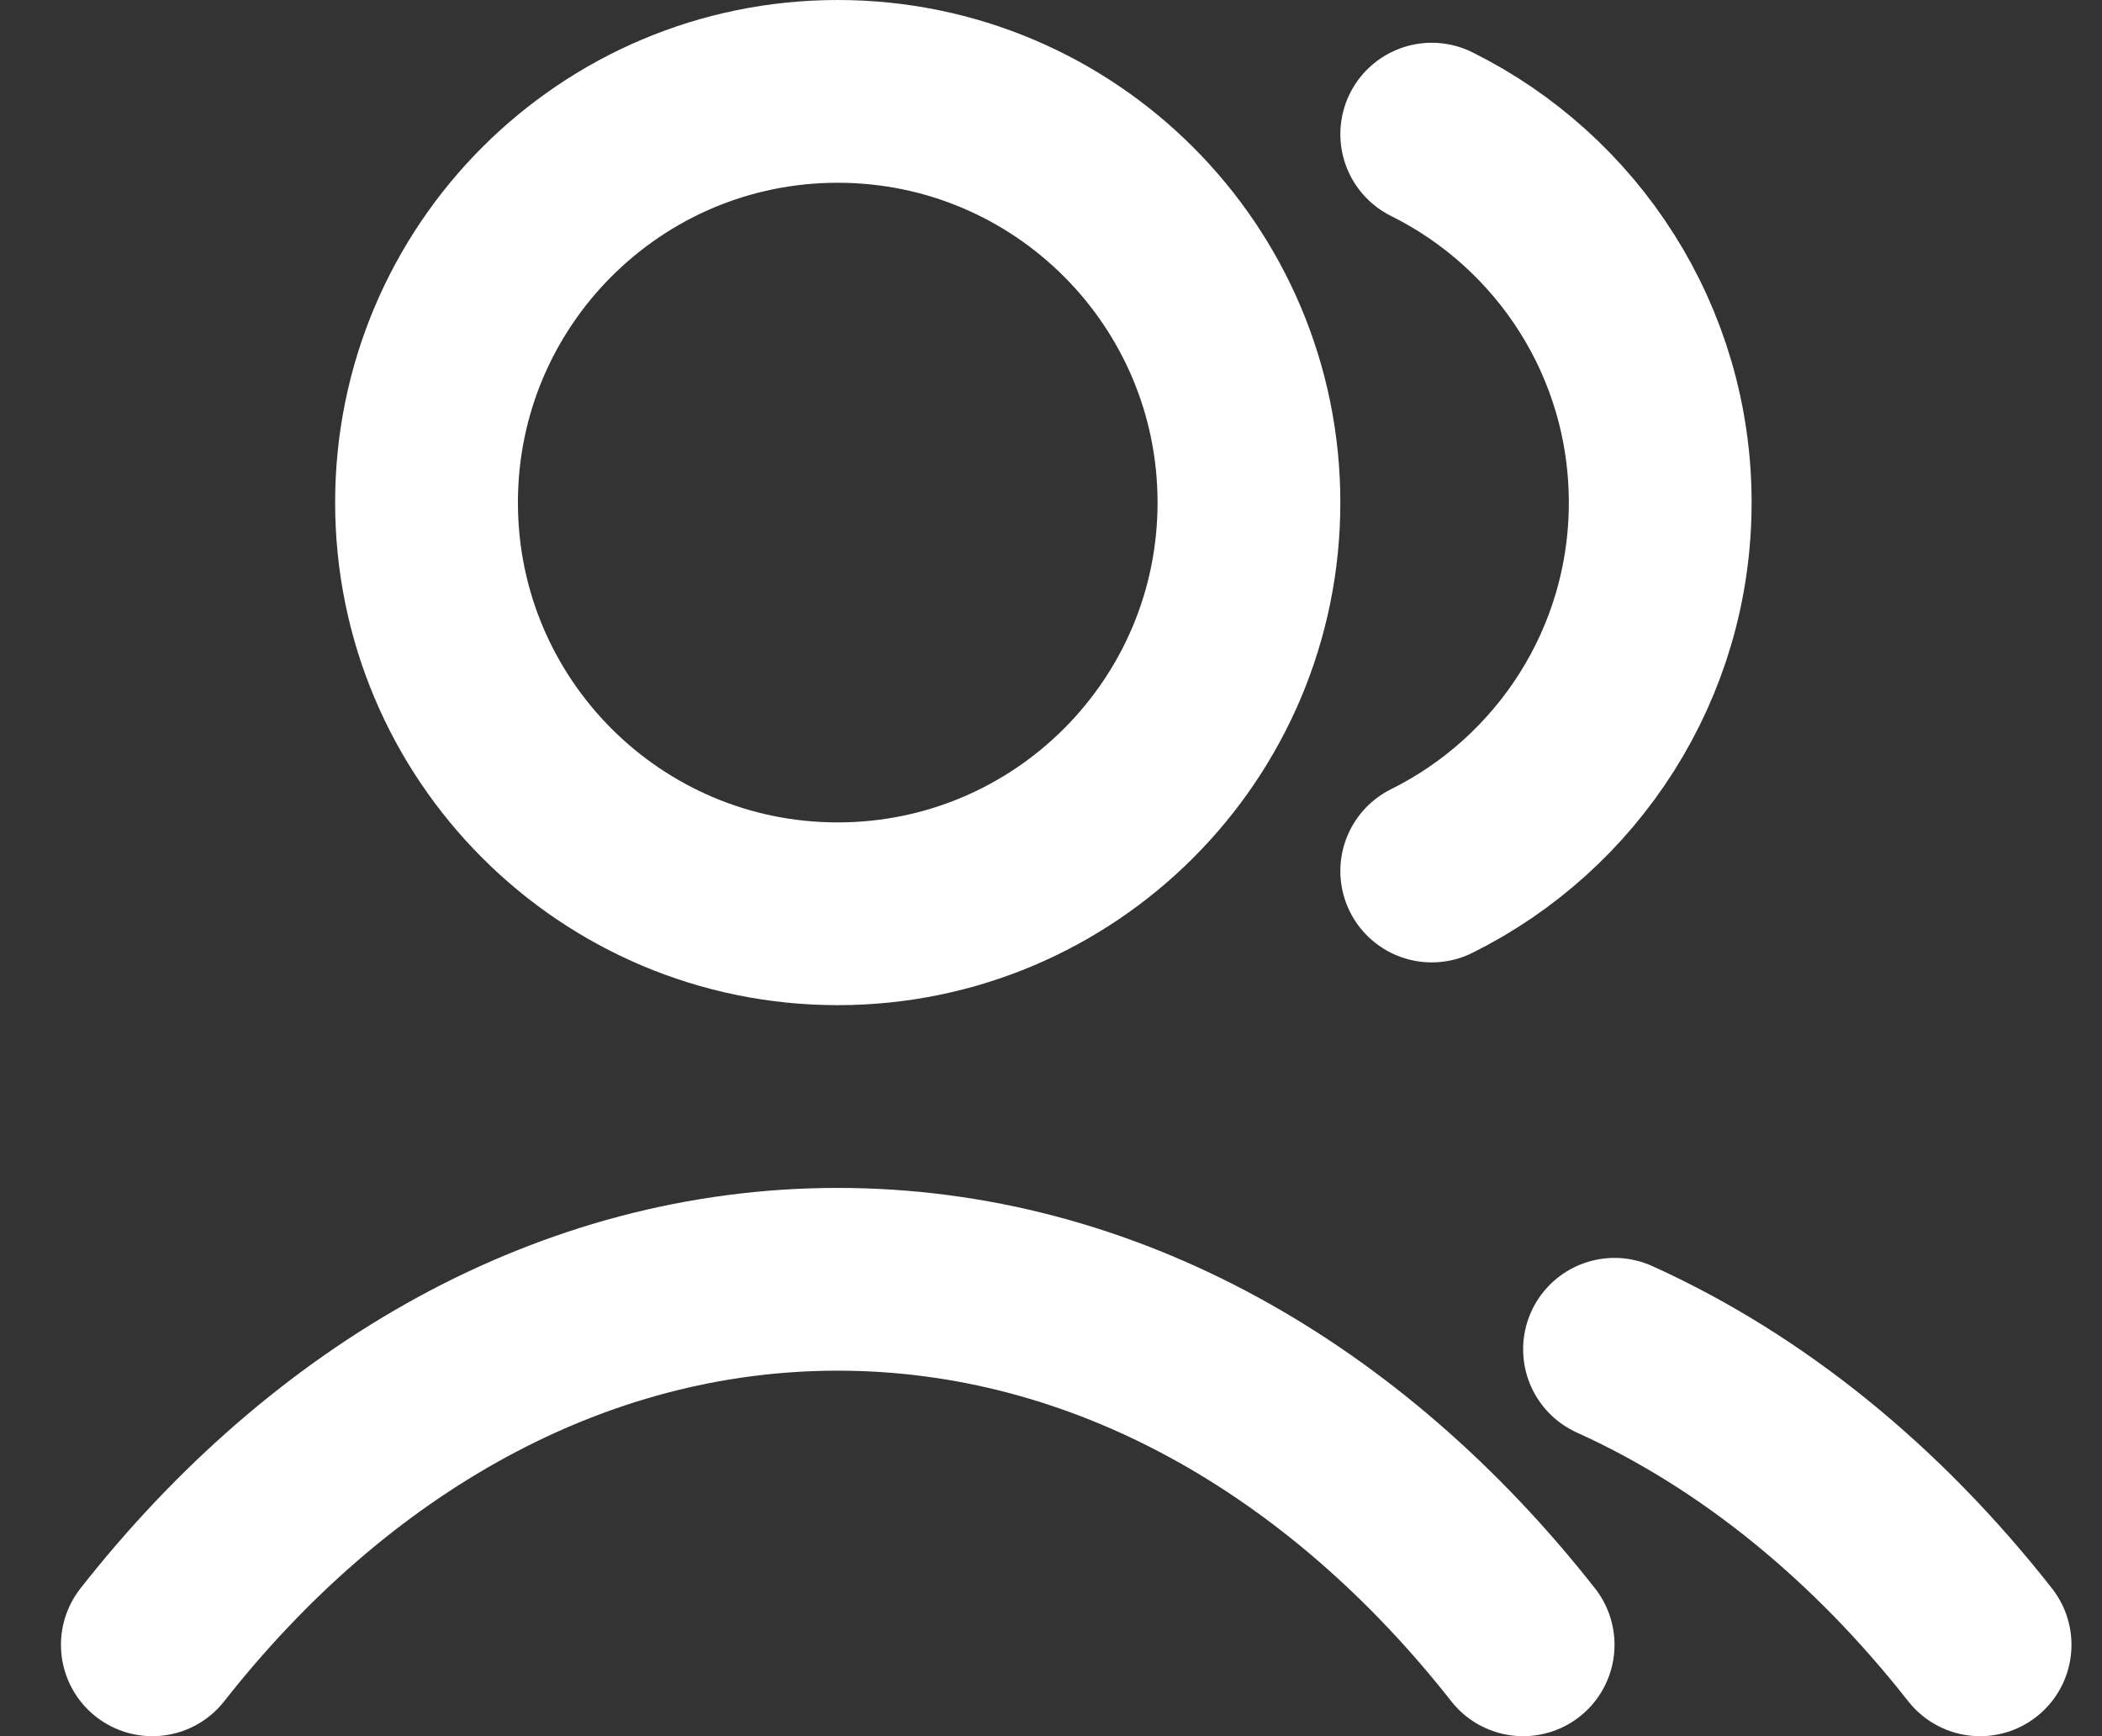
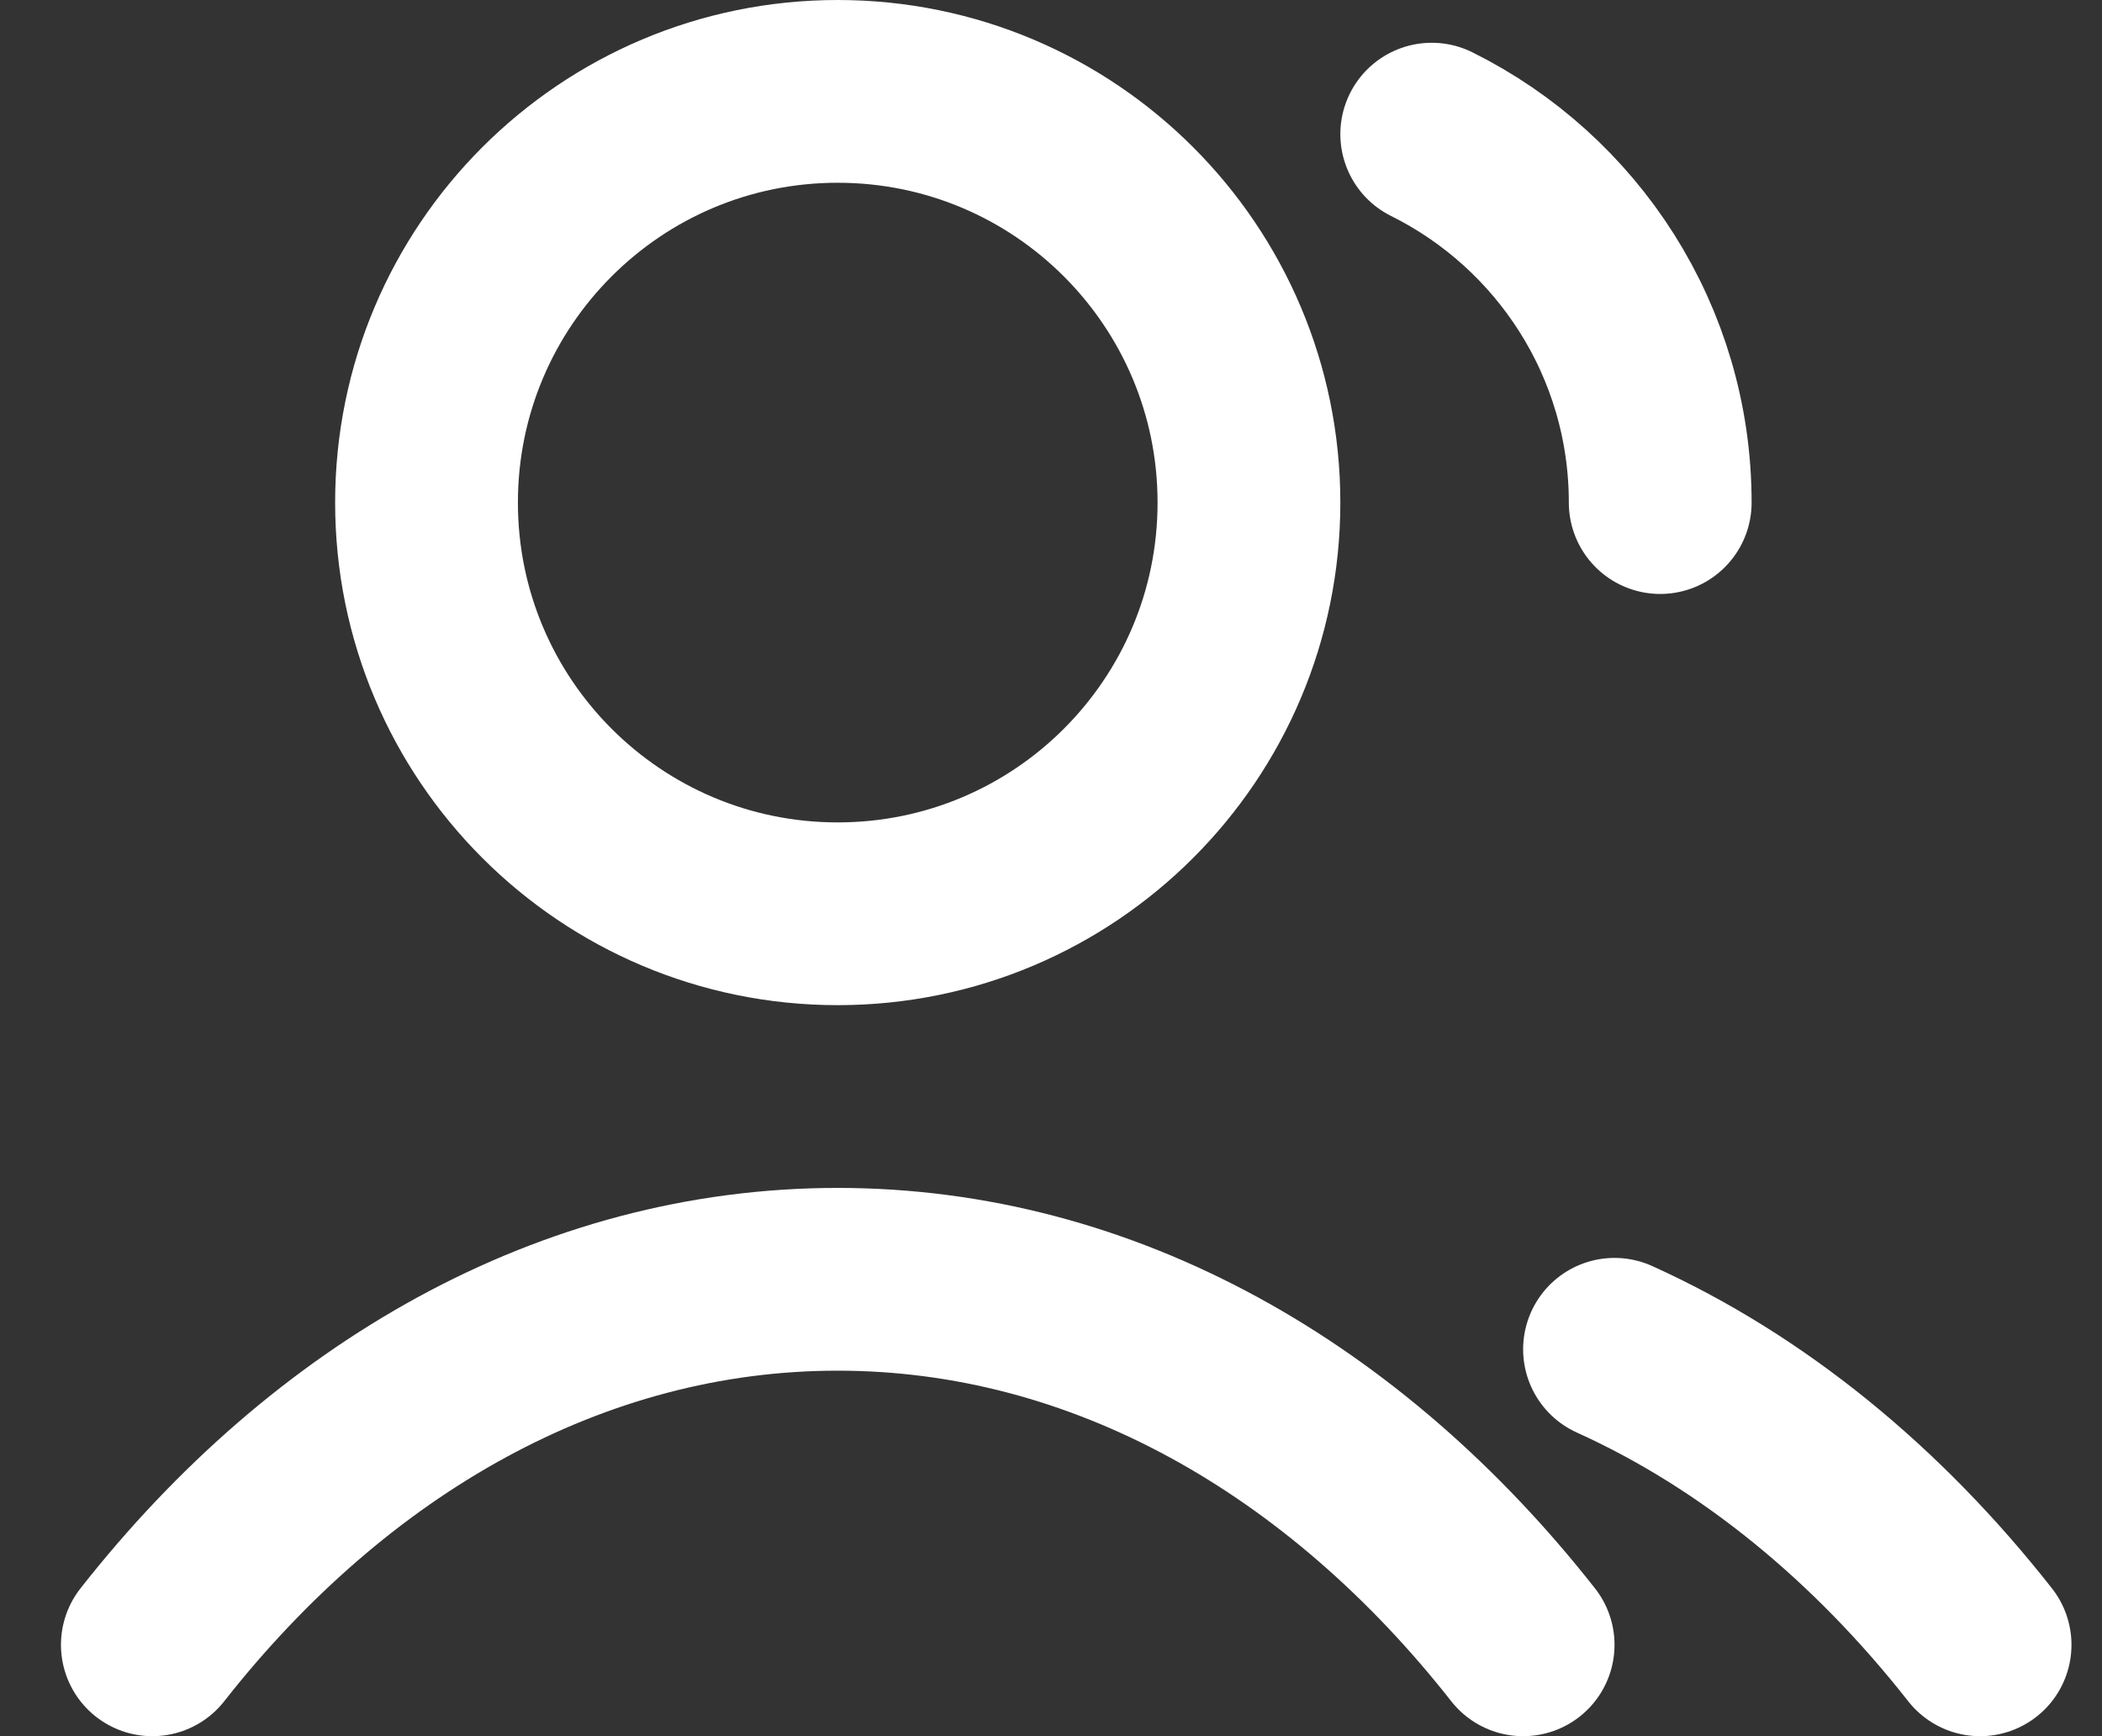
<svg xmlns="http://www.w3.org/2000/svg" width="23" height="19" viewBox="0 0 23 19" fill="none">
  <rect x="0" y="0" width="23" height="19" fill="#333333" stroke="none" />
-   <path d="M15.666 1.468C17.148 2.204 18.166 3.733 18.166 5.5C18.166 7.267 17.148 8.796 15.666 9.532M17.666 14.766C19.178 15.45 20.539 16.565 21.666 18M1.667 18C3.613 15.523 6.256 14 9.166 14C12.077 14 14.72 15.523 16.666 18M13.666 5.5C13.666 7.985 11.652 10 9.166 10C6.681 10 4.667 7.985 4.667 5.5C4.667 3.015 6.681 1 9.166 1C11.652 1 13.666 3.015 13.666 5.5Z" stroke="white" stroke-width="2" stroke-linecap="round" stroke-linejoin="round" />
+   <path d="M15.666 1.468C17.148 2.204 18.166 3.733 18.166 5.5M17.666 14.766C19.178 15.45 20.539 16.565 21.666 18M1.667 18C3.613 15.523 6.256 14 9.166 14C12.077 14 14.72 15.523 16.666 18M13.666 5.5C13.666 7.985 11.652 10 9.166 10C6.681 10 4.667 7.985 4.667 5.5C4.667 3.015 6.681 1 9.166 1C11.652 1 13.666 3.015 13.666 5.5Z" stroke="white" stroke-width="2" stroke-linecap="round" stroke-linejoin="round" />
</svg>